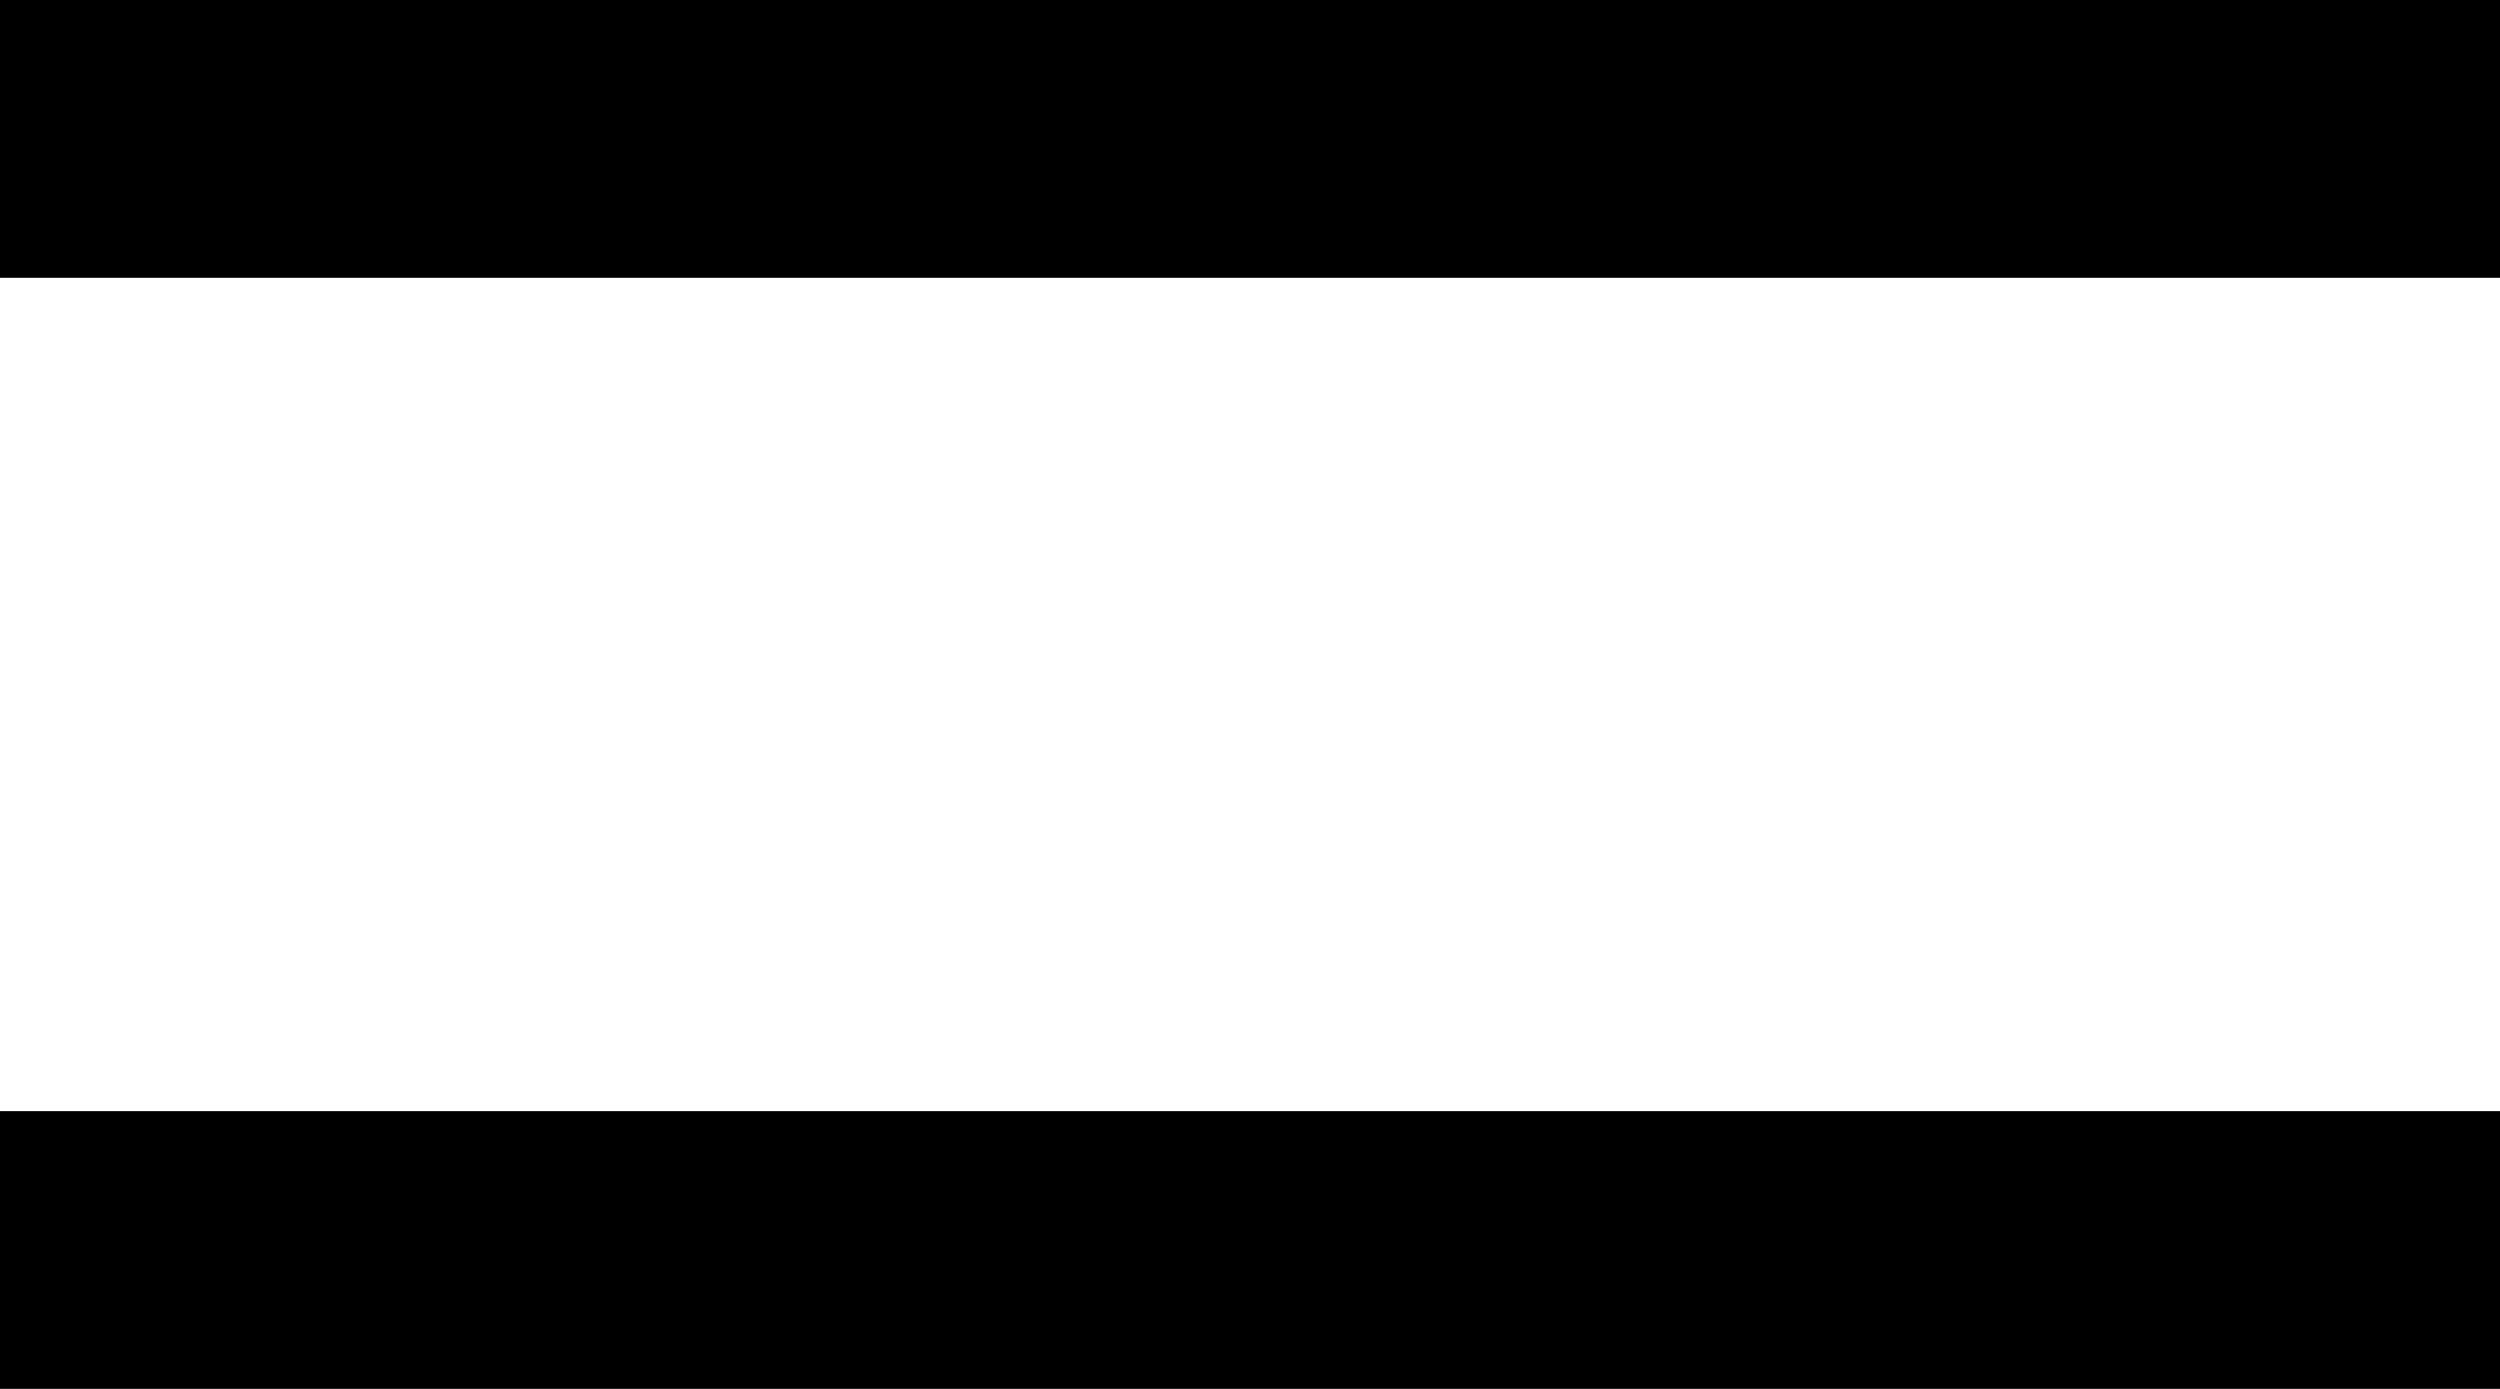
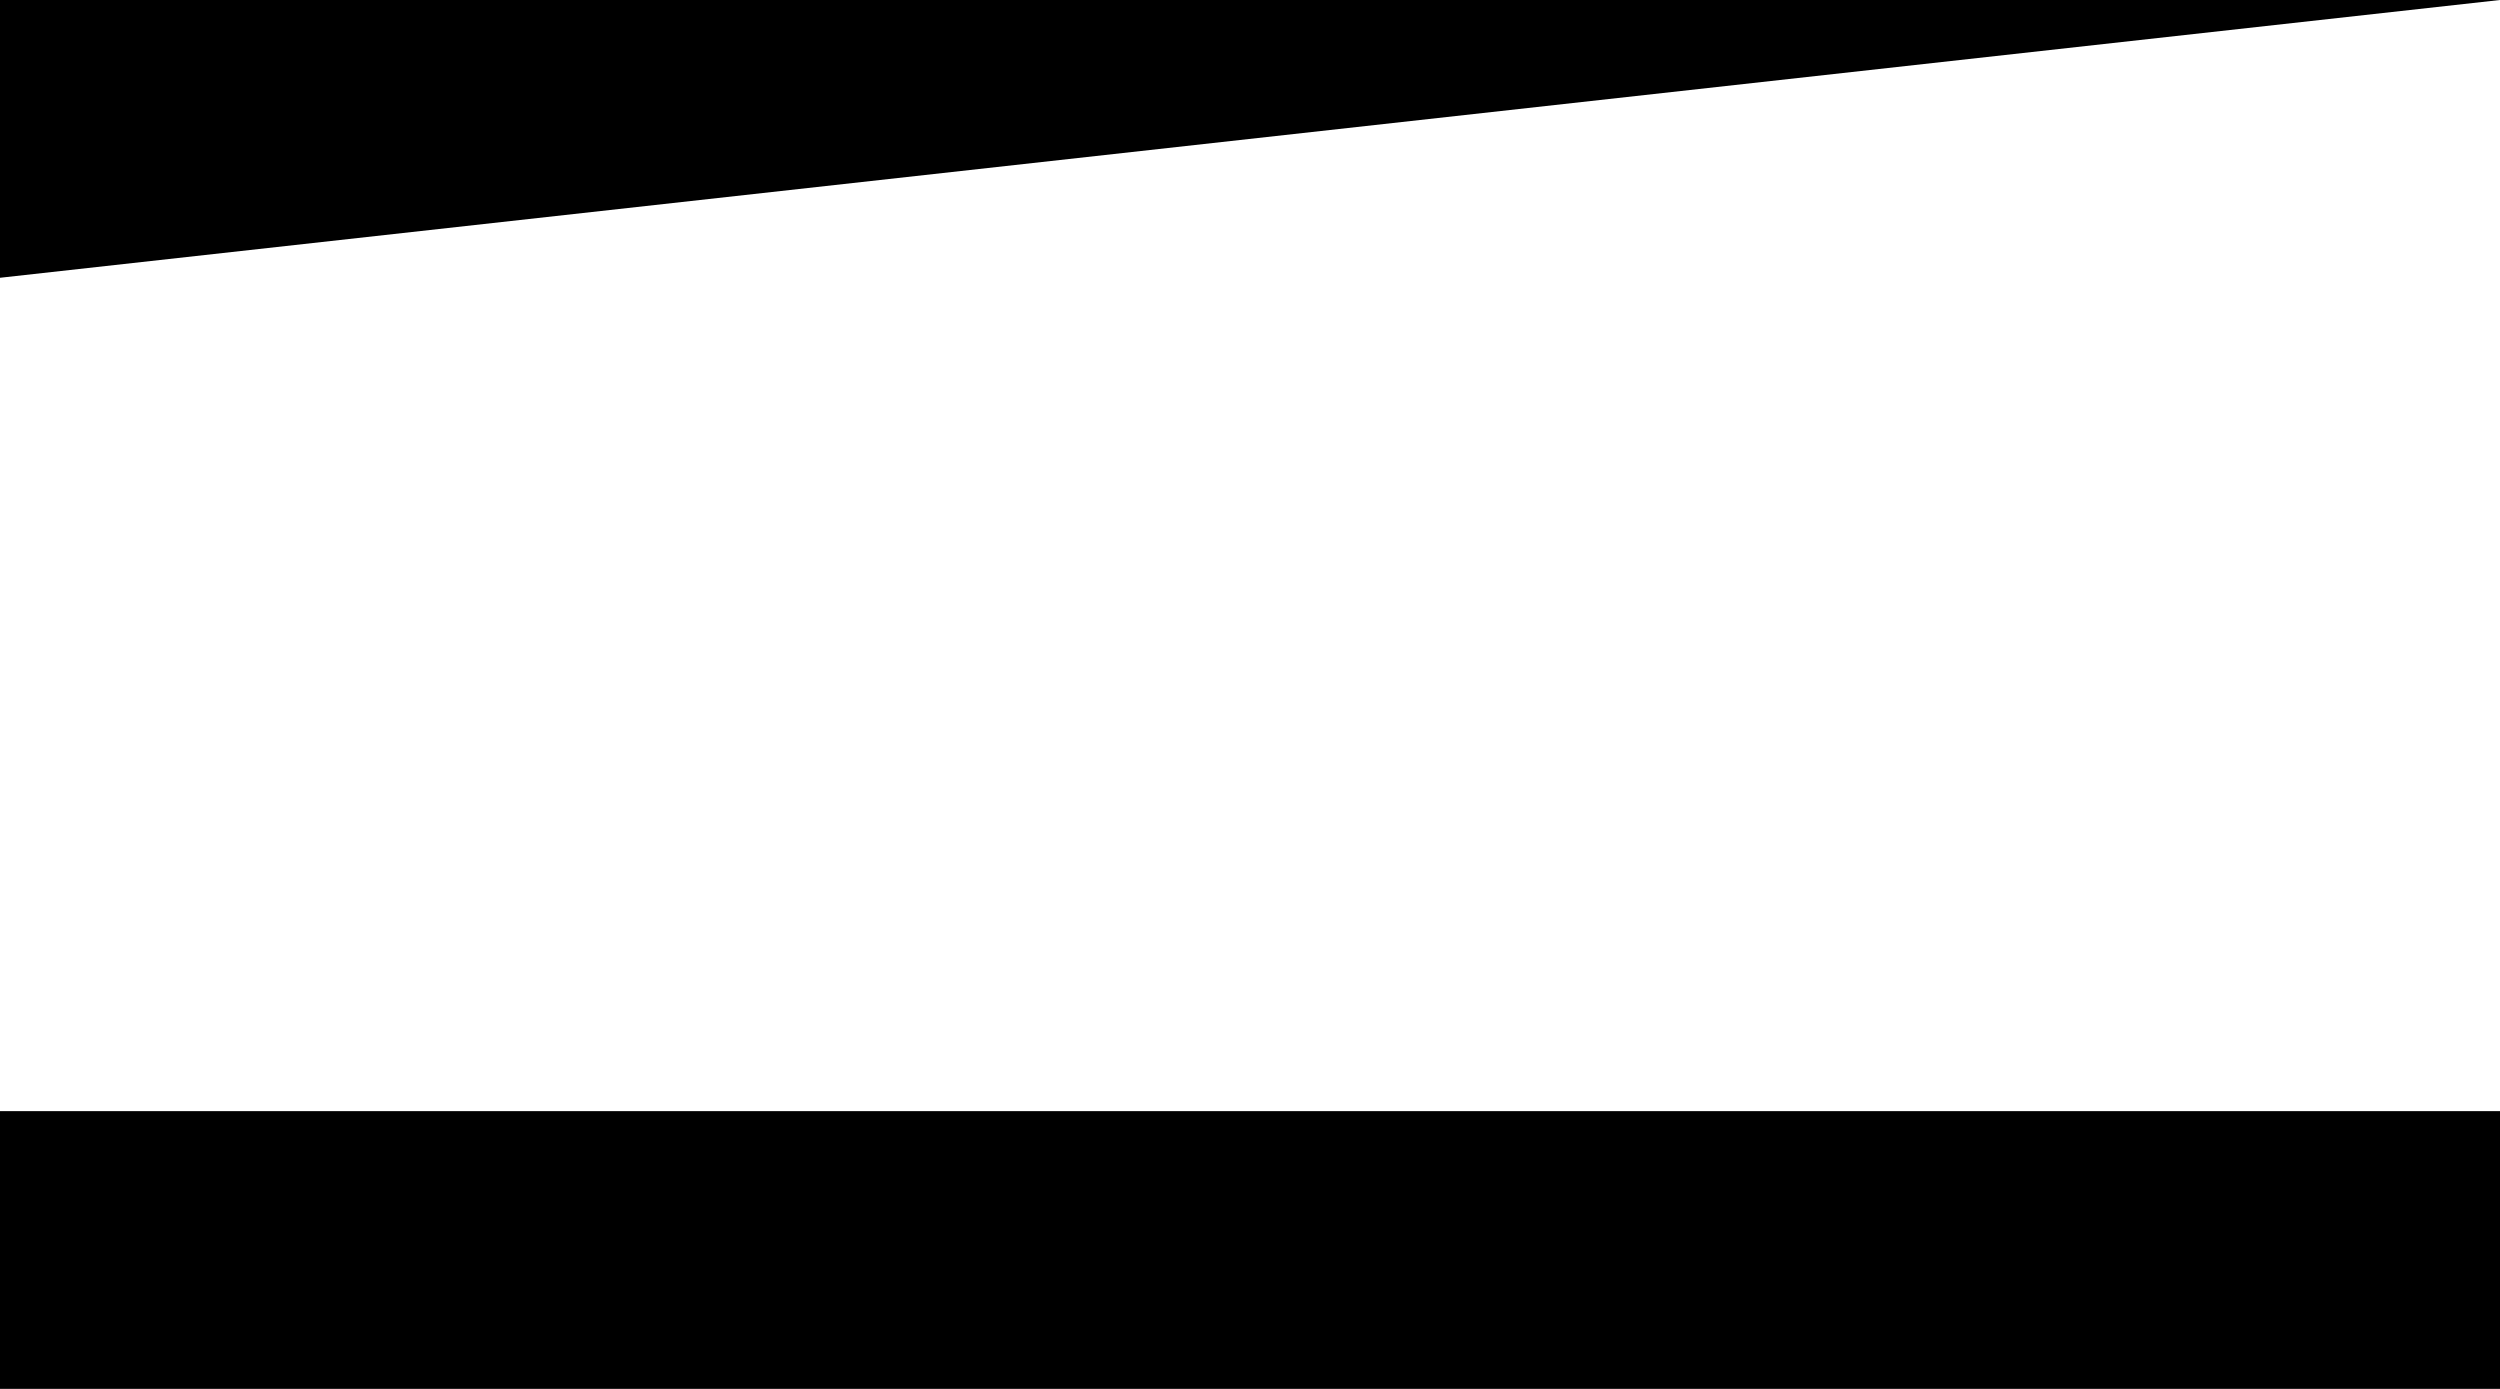
<svg xmlns="http://www.w3.org/2000/svg" height="10.0" preserveAspectRatio="xMidYMid meet" version="1.0" viewBox="3.0 7.0 18.0 10.0" width="18.0" zoomAndPan="magnify">
  <g id="change1_1">
-     <path d="M 3 7 L 3 9 L 21 9 L 21 7 L 3 7 z M 3 15 L 3 17 L 21 17 L 21 15 L 3 15 z" fill="inherit" />
+     <path d="M 3 7 L 3 9 L 21 7 L 3 7 z M 3 15 L 3 17 L 21 17 L 21 15 L 3 15 z" fill="inherit" />
  </g>
</svg>